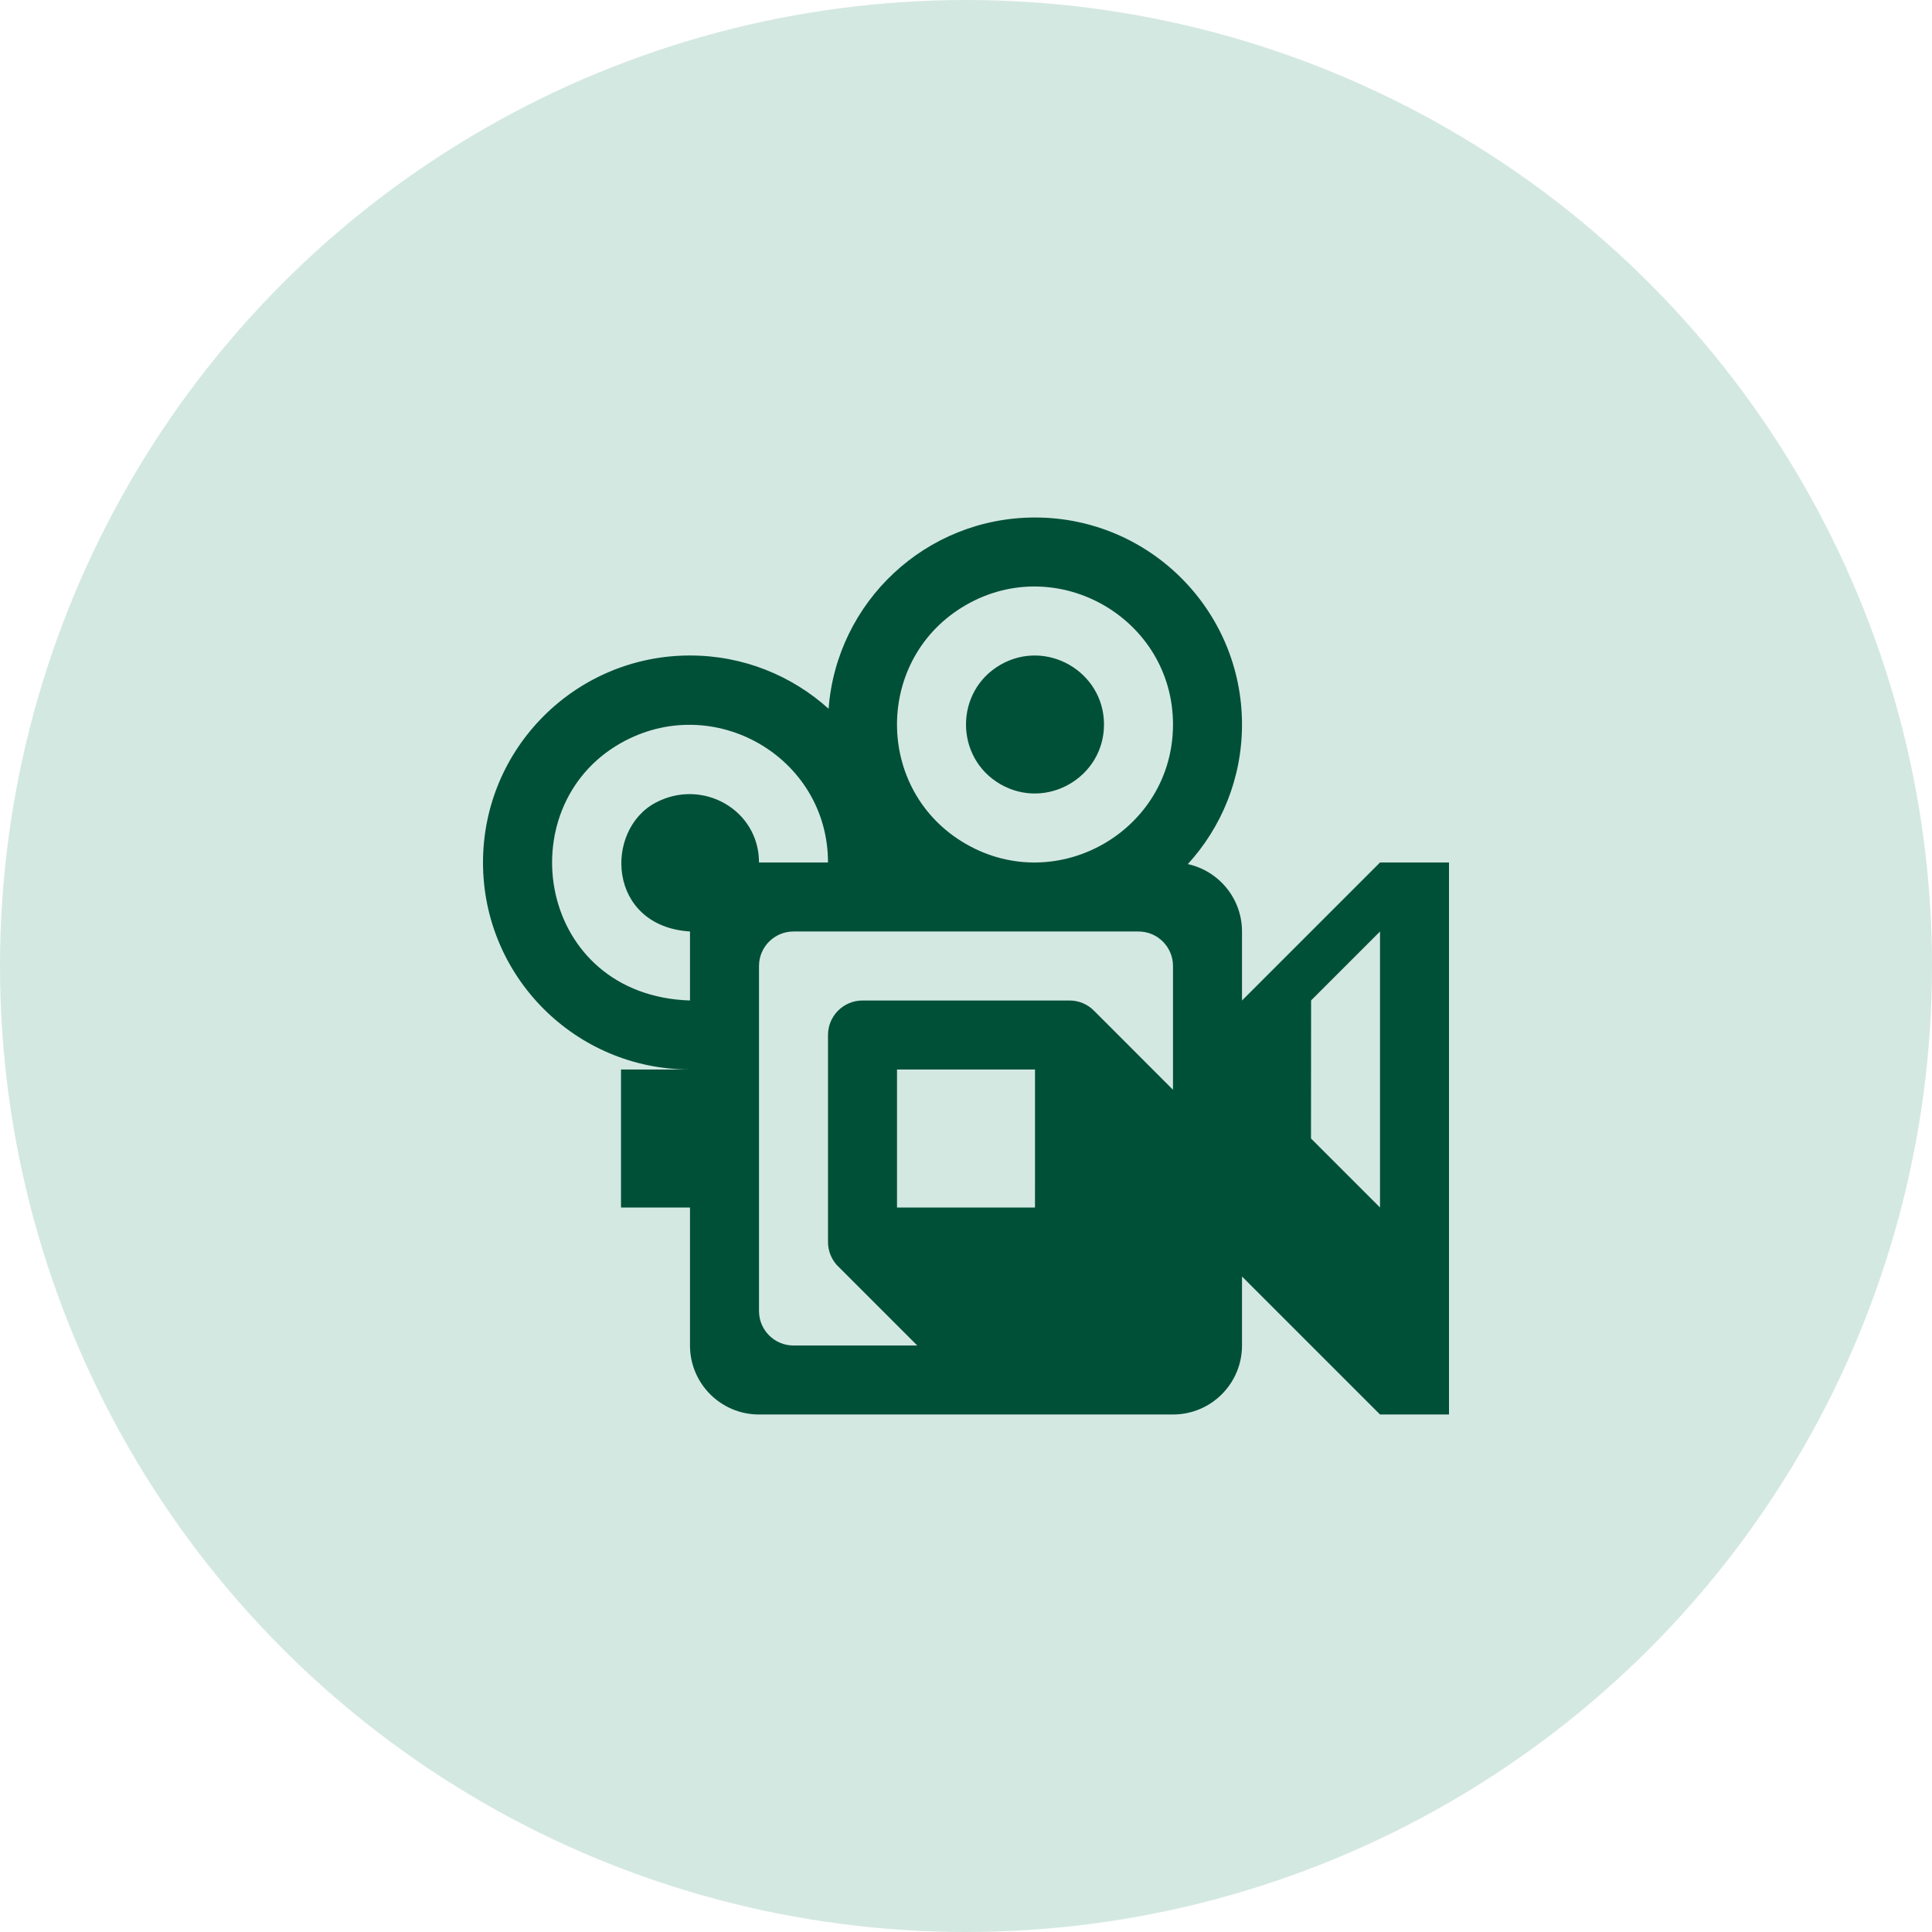
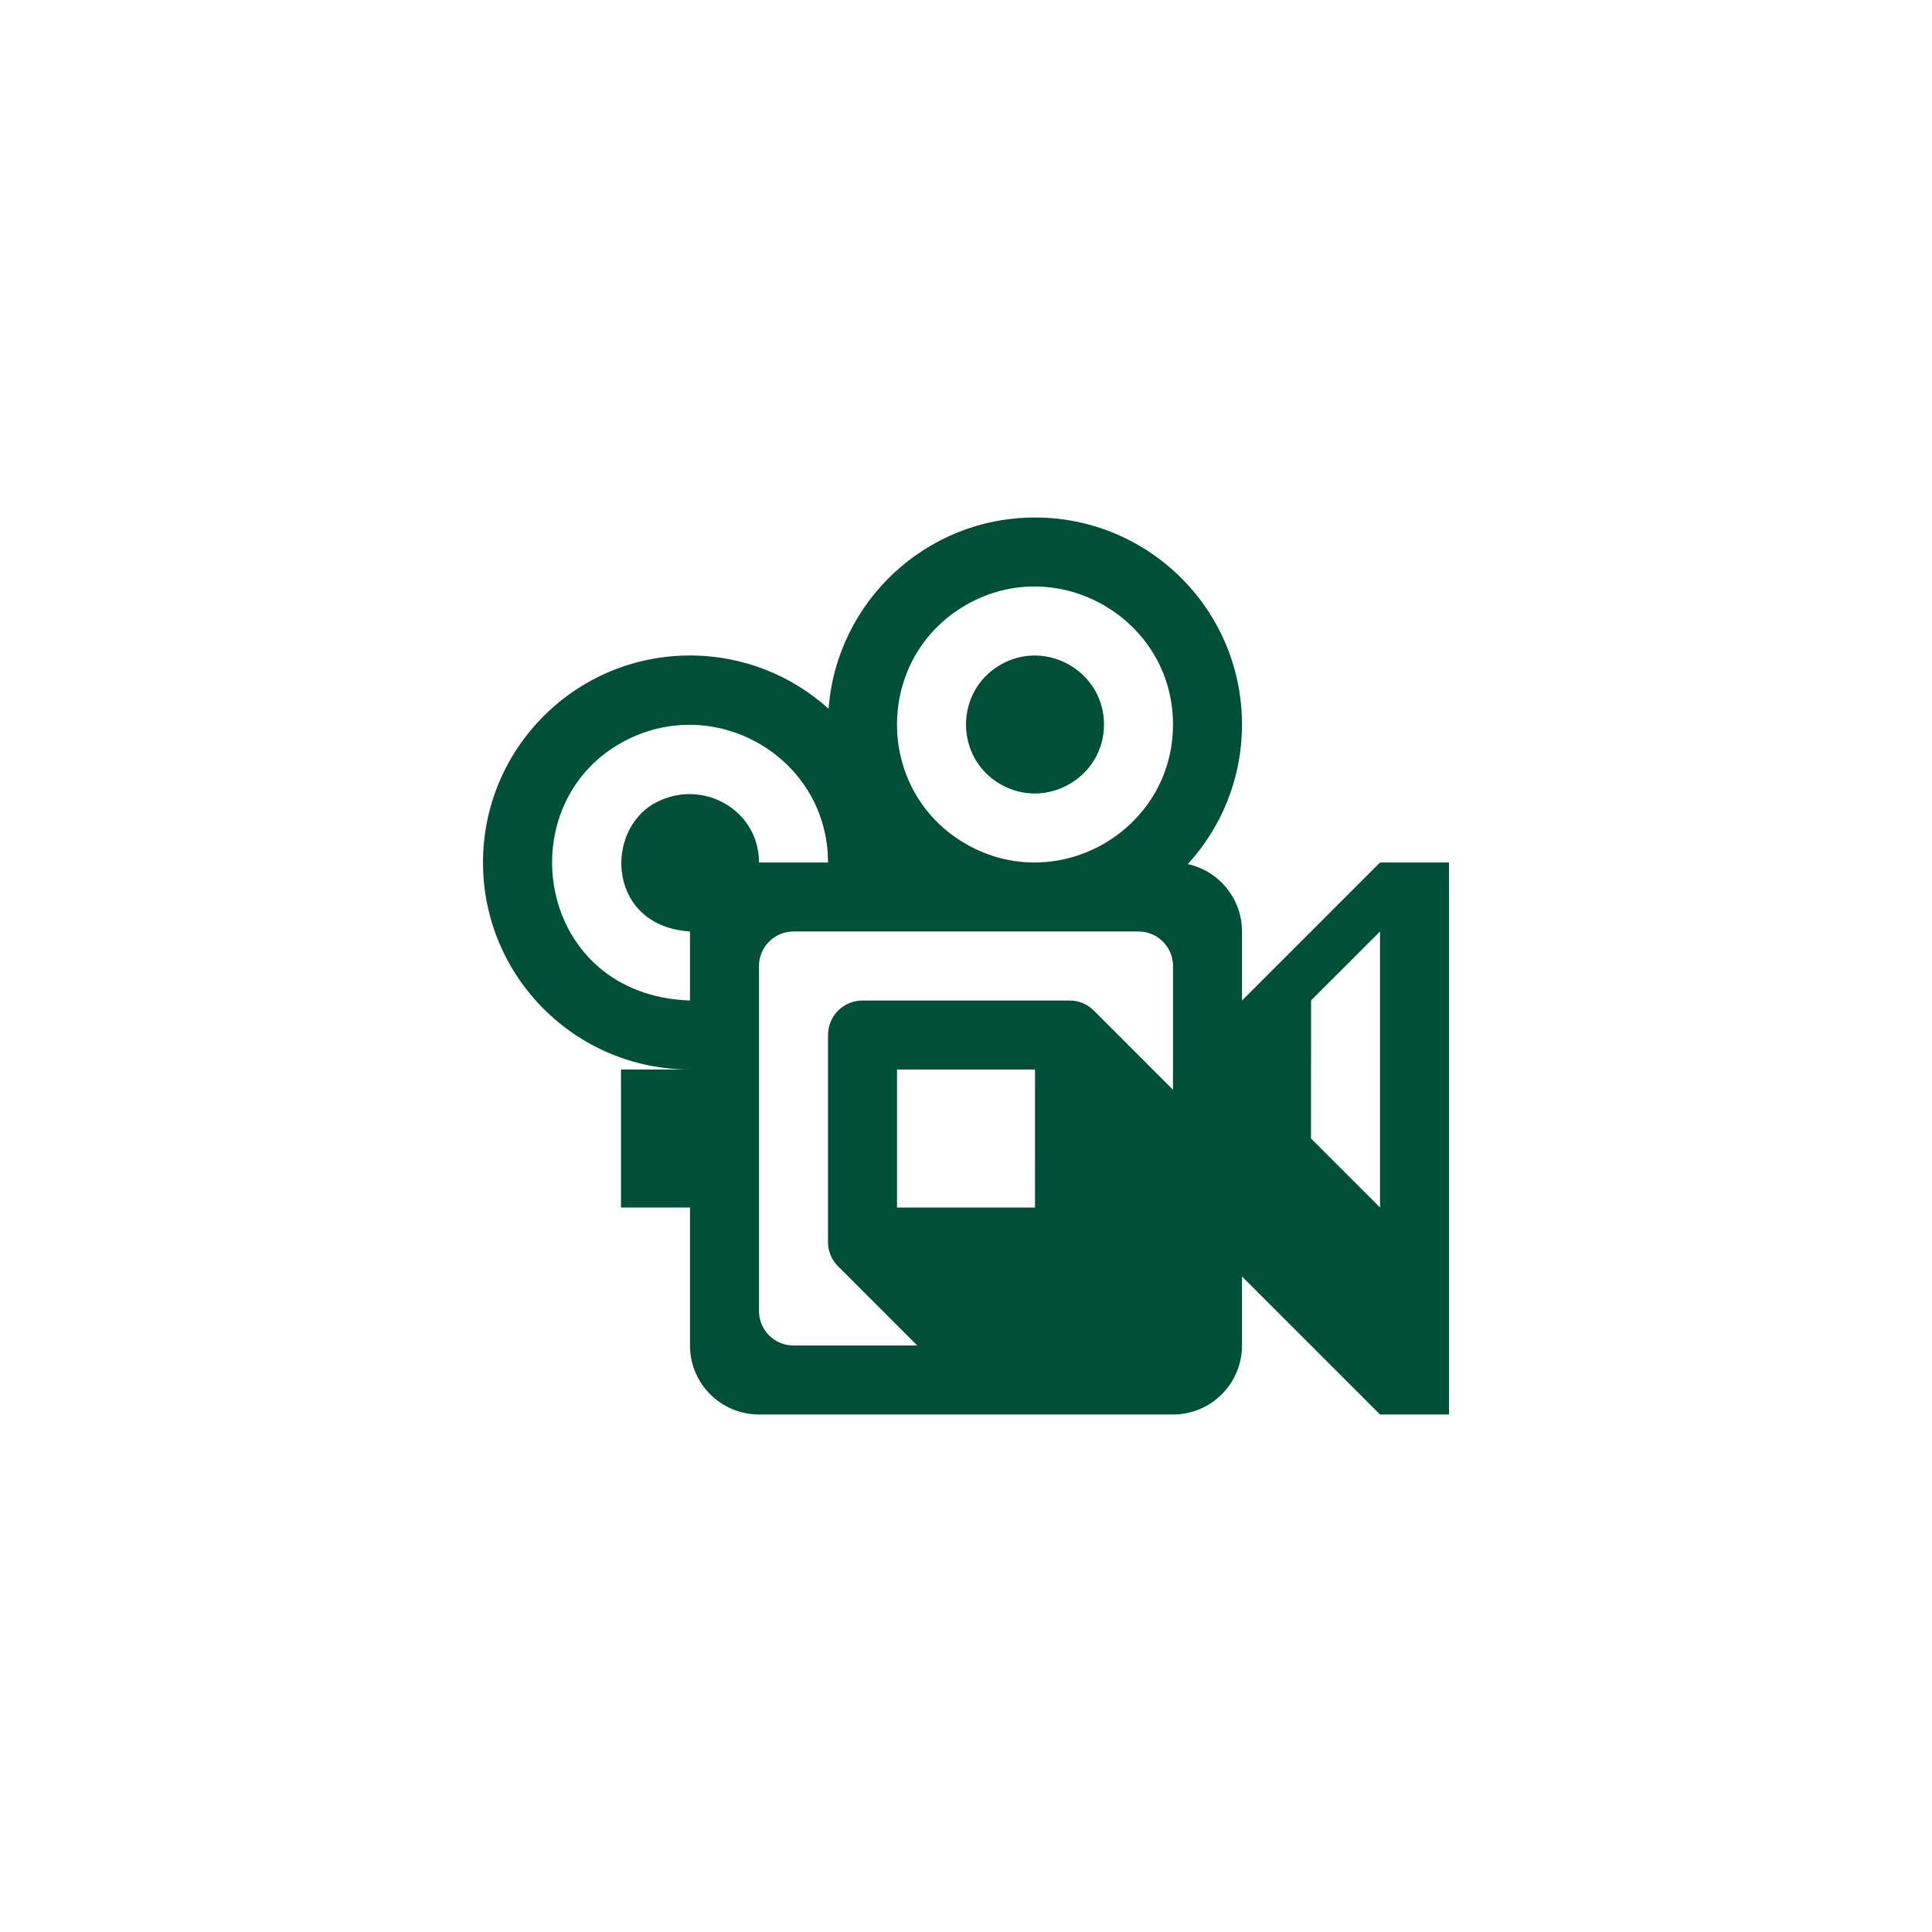
<svg xmlns="http://www.w3.org/2000/svg" width="100" height="100" viewBox="0 0 100 100" fill="none">
-   <circle cx="50" cy="50" r="50" fill="#D4E8E2" />
  <path d="M53.571 62.5H46.429V55.357H53.572L53.571 62.5ZM60.714 56.406L56.62 52.309C56.454 52.143 56.257 52.011 56.041 51.921C55.824 51.831 55.592 51.785 55.357 51.786H44.643C43.657 51.786 42.857 52.585 42.857 53.571V64.286C42.857 64.751 43.035 65.174 43.326 65.491L47.478 69.643H41.071C40.085 69.643 39.286 68.843 39.286 67.857V50C39.286 49.014 40.085 48.214 41.071 48.214H58.929C59.915 48.214 60.714 49.014 60.714 50L60.714 56.406ZM71.429 62.5L67.857 58.928L67.862 51.781L71.429 48.214V62.5ZM51.782 34.409C49.406 35.779 49.406 39.221 51.782 40.591C54.157 41.96 57.143 40.239 57.143 37.5C57.143 34.761 54.157 33.04 51.782 34.409ZM71.429 44.643L64.286 51.786V48.214C64.286 46.505 63.085 45.077 61.482 44.726C63.223 42.821 64.286 40.285 64.286 37.5C64.286 31.583 59.489 26.786 53.572 26.786C47.928 26.786 43.304 31.148 42.888 36.685C40.989 34.972 38.473 33.928 35.714 33.928C29.797 33.928 25 38.725 25 44.643C25 50.56 29.797 55.357 35.714 55.357H32.143V62.5H35.714V69.643C35.714 71.615 37.313 73.214 39.286 73.214H60.714C62.687 73.214 64.286 71.615 64.286 69.643V66.071L71.429 73.214H75V44.643H71.429ZM39.286 44.643C39.286 41.904 36.343 40.259 33.925 41.552C31.256 42.978 31.431 47.939 35.714 48.214V51.785C27.834 51.534 26.237 41.797 32.135 38.461C36.908 35.761 42.857 39.165 42.857 44.643L39.286 44.643ZM49.992 43.681C45.241 40.942 45.241 34.057 49.992 31.318C54.743 28.579 60.714 32.022 60.714 37.5C60.714 42.978 54.743 46.421 49.992 43.681" fill="#005038" />
</svg>